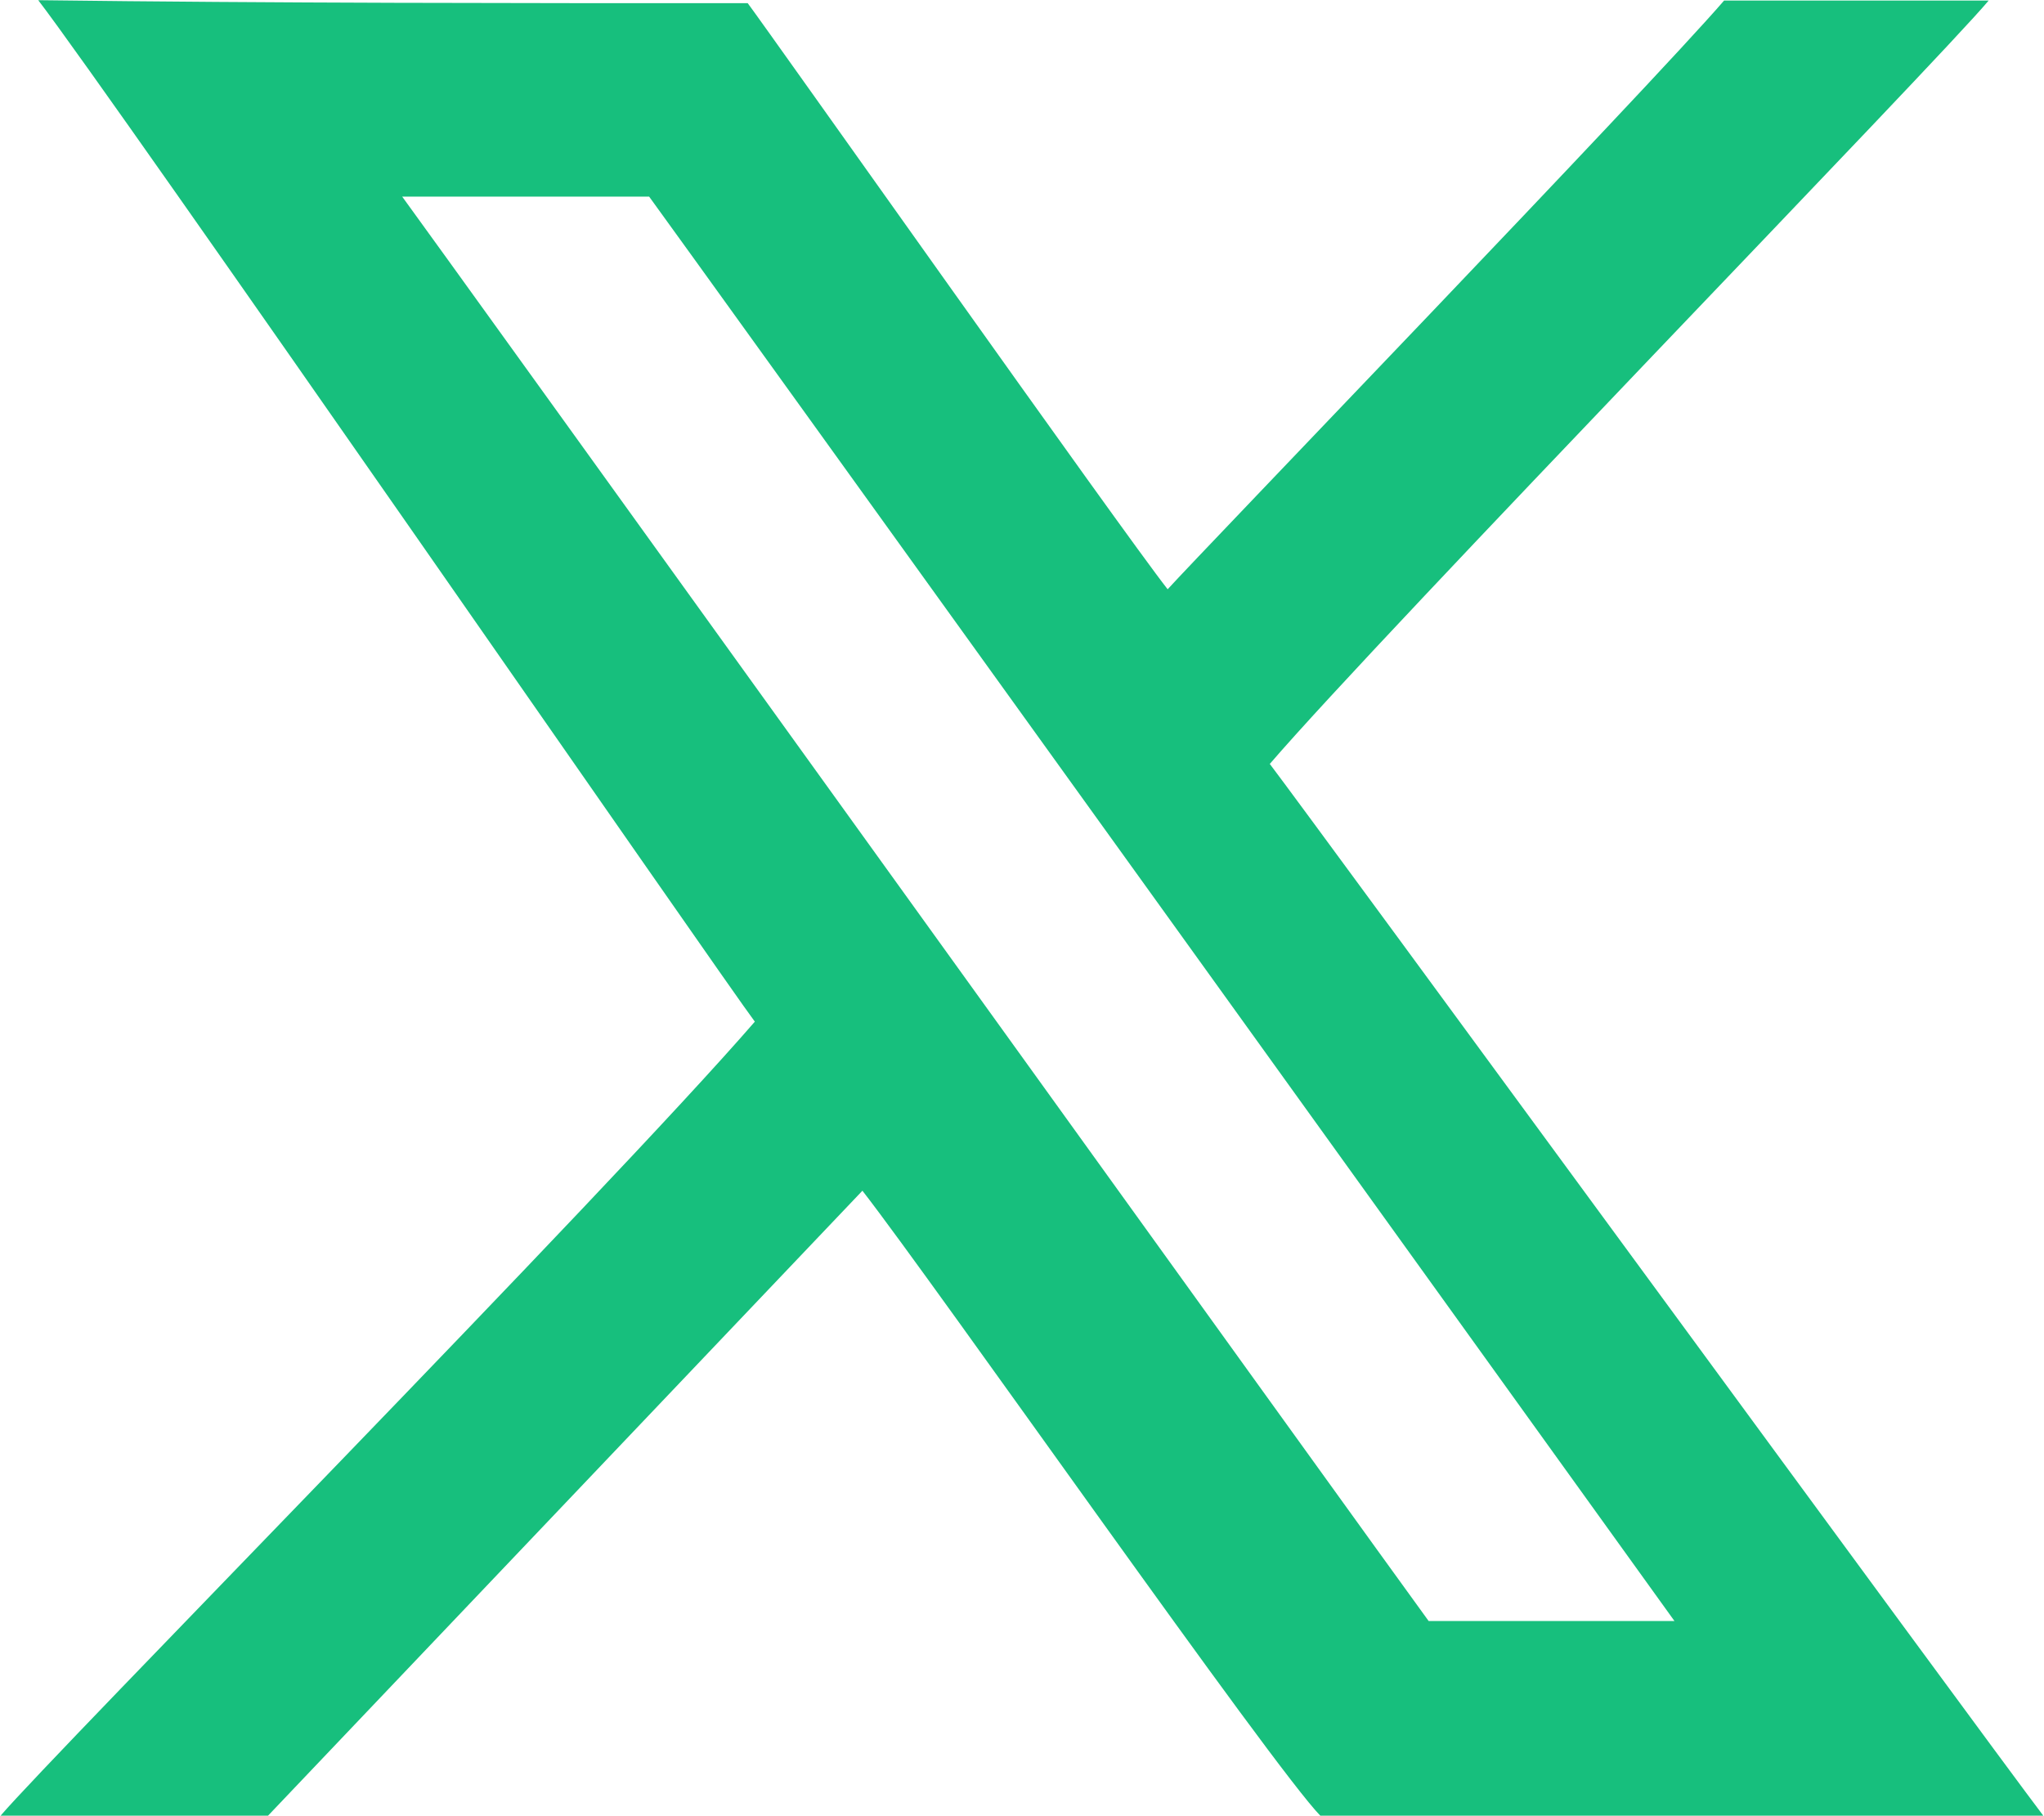
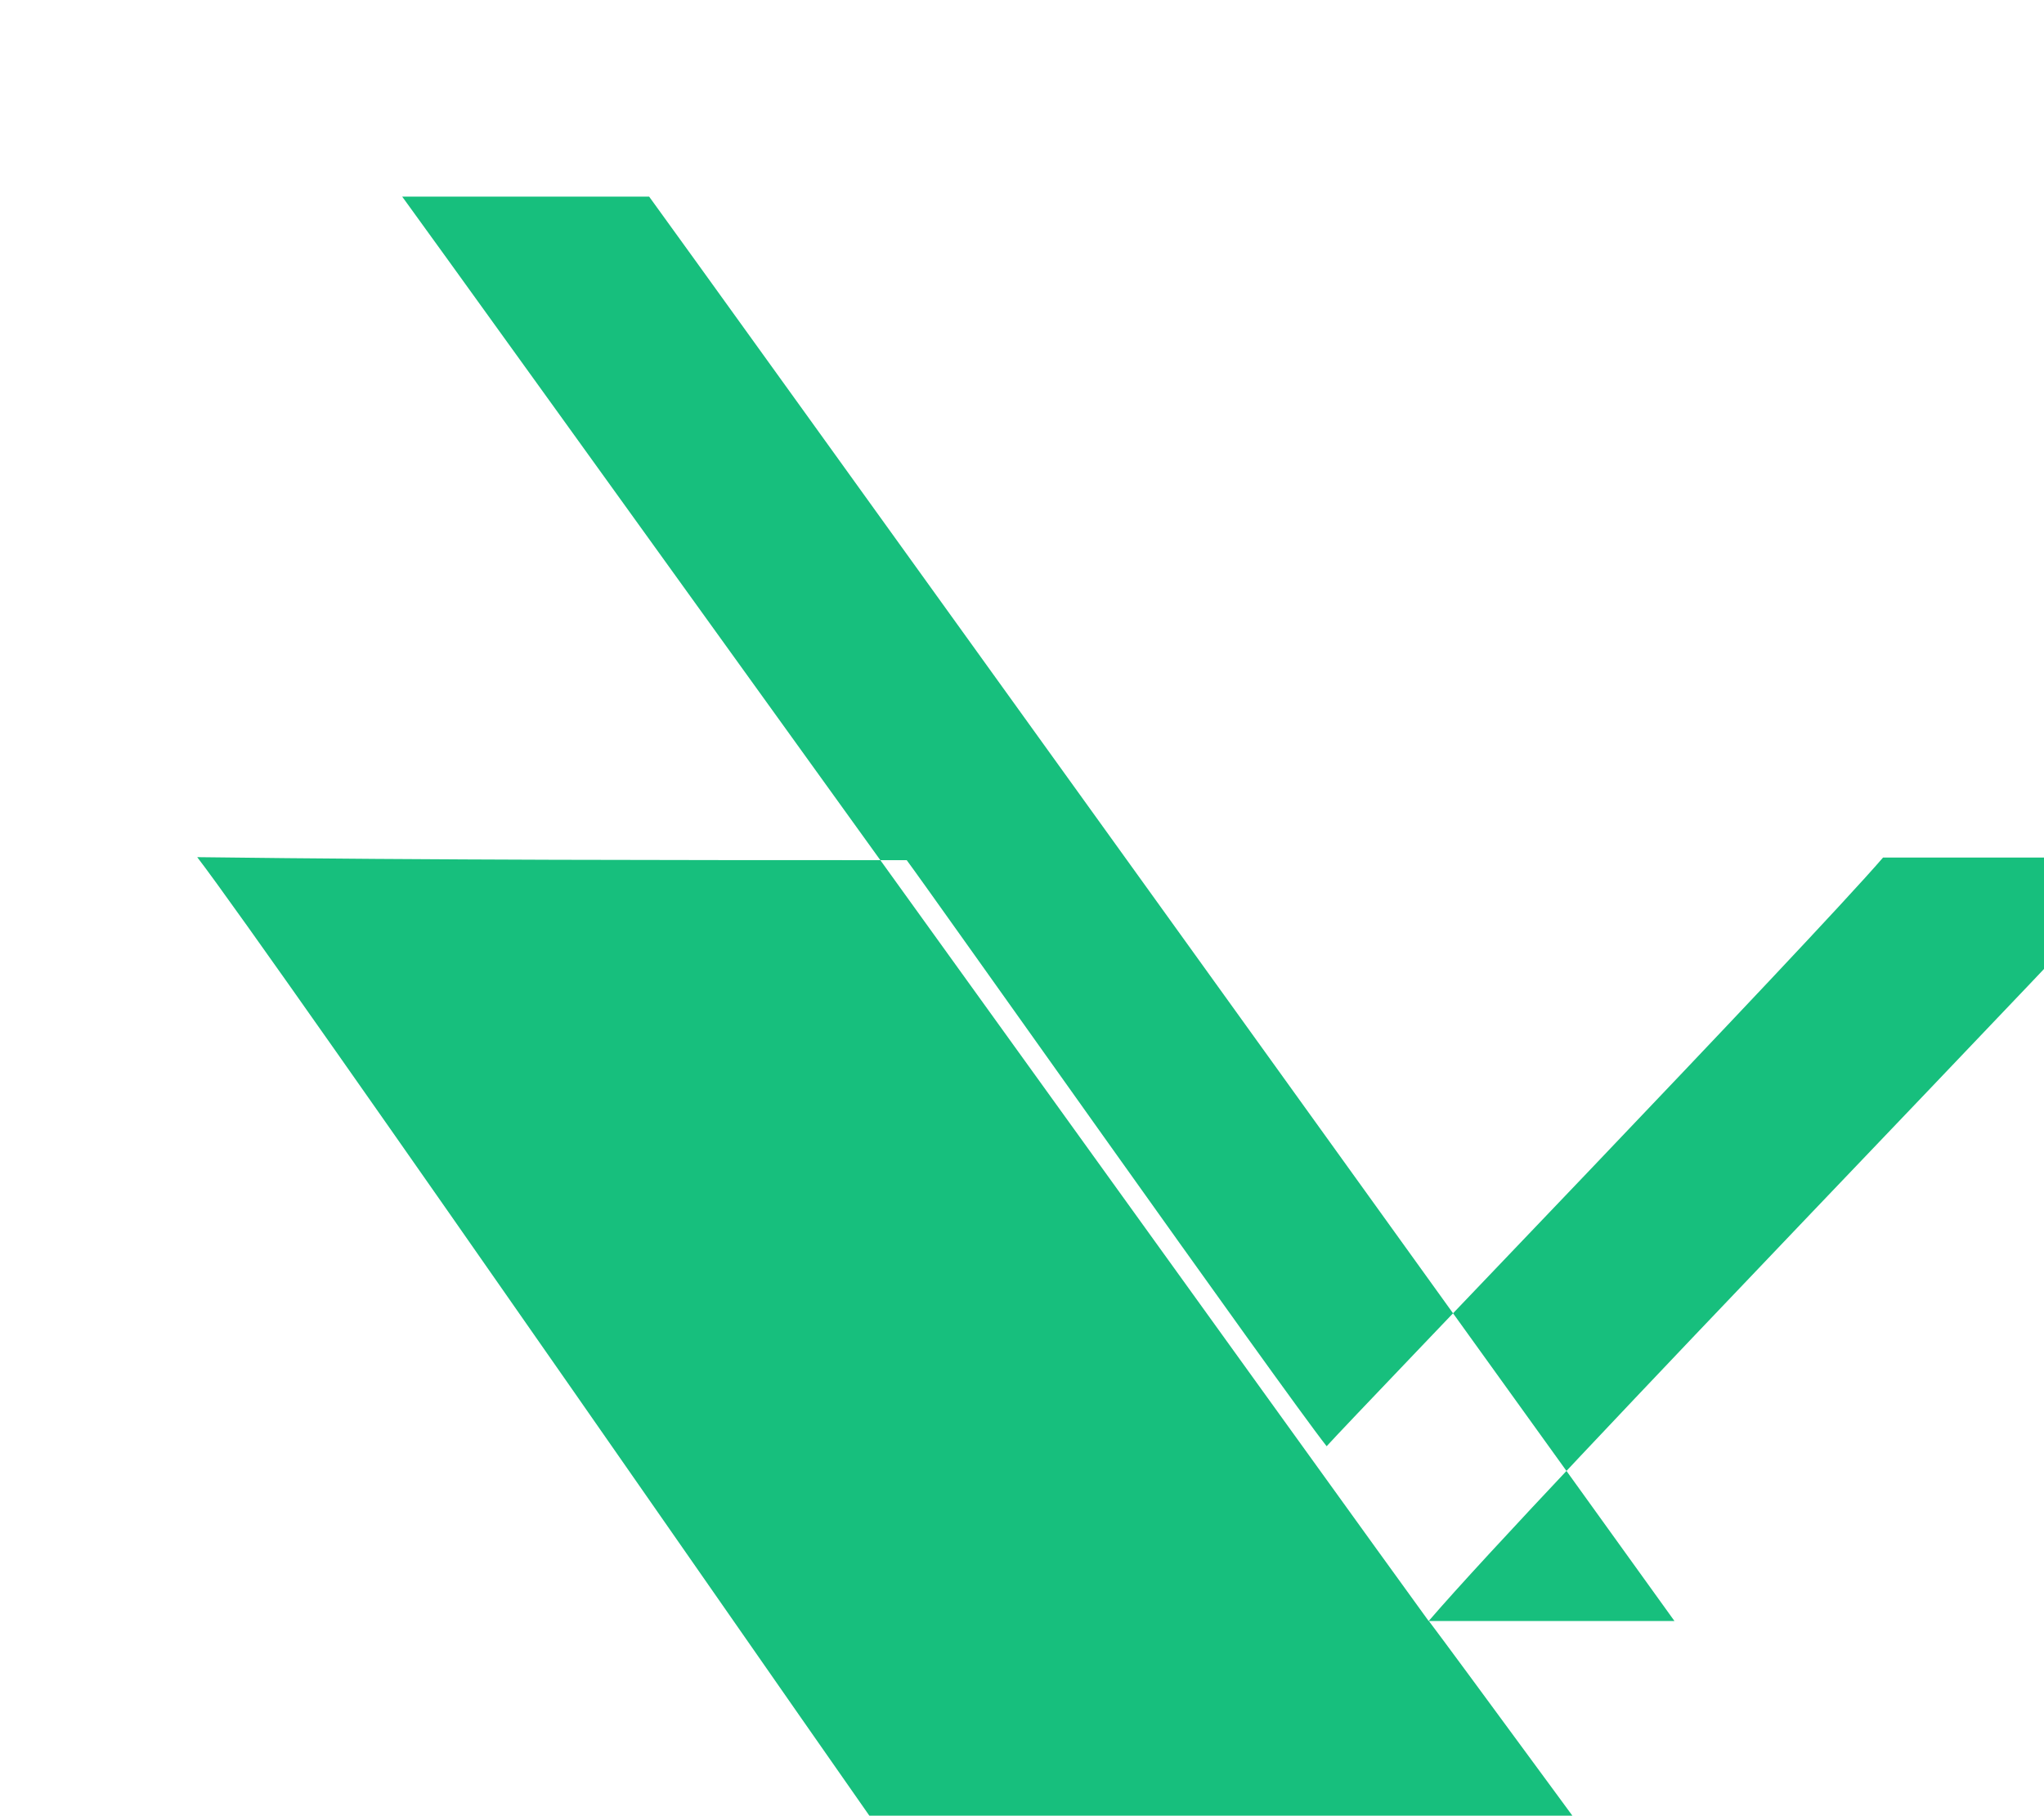
<svg xmlns="http://www.w3.org/2000/svg" width="65.438" height="58.124" viewBox="0 0 32.719 29.062">
  <defs>
    <style>
      .cls-1 {
        fill: #17bf7d;
        fill-rule: evenodd;
      }
    </style>
  </defs>
-   <path id="_200_content_x.svg" data-name="200% content_x.svg" class="cls-1" d="M322.9,161.635c-0.5-.676-16.218-22.52-16.431-22.8,0.183,0,3.74,0,3.953,0,0.245,0.326,15.775,21.915,16.413,22.8H322.9Zm-2.545-13.717c1.807-2.1,10.7-11.252,11.509-12.221h-4.235c-1.209,1.4-8.372,8.832-8.907,9.423-0.7-.888-6.4-8.953-6.722-9.381-3.711,0-7.554,0-11.357-.048,1.164,1.512,11.036,15.779,11.471,16.35-2.411,2.779-11.191,11.68-12.077,12.713h4.281l9.518-10.007c1.167,1.5,6.6,9.269,7.335,10.009l11.572,0c-1.028-1.354-11.69-15.928-12.388-16.843h0Z" transform="translate(-300.031 -135.688)" />
+   <path id="_200_content_x.svg" data-name="200% content_x.svg" class="cls-1" d="M322.9,161.635c-0.5-.676-16.218-22.52-16.431-22.8,0.183,0,3.74,0,3.953,0,0.245,0.326,15.775,21.915,16.413,22.8H322.9Zc1.807-2.1,10.7-11.252,11.509-12.221h-4.235c-1.209,1.4-8.372,8.832-8.907,9.423-0.7-.888-6.4-8.953-6.722-9.381-3.711,0-7.554,0-11.357-.048,1.164,1.512,11.036,15.779,11.471,16.35-2.411,2.779-11.191,11.68-12.077,12.713h4.281l9.518-10.007c1.167,1.5,6.6,9.269,7.335,10.009l11.572,0c-1.028-1.354-11.69-15.928-12.388-16.843h0Z" transform="translate(-300.031 -135.688)" />
</svg>